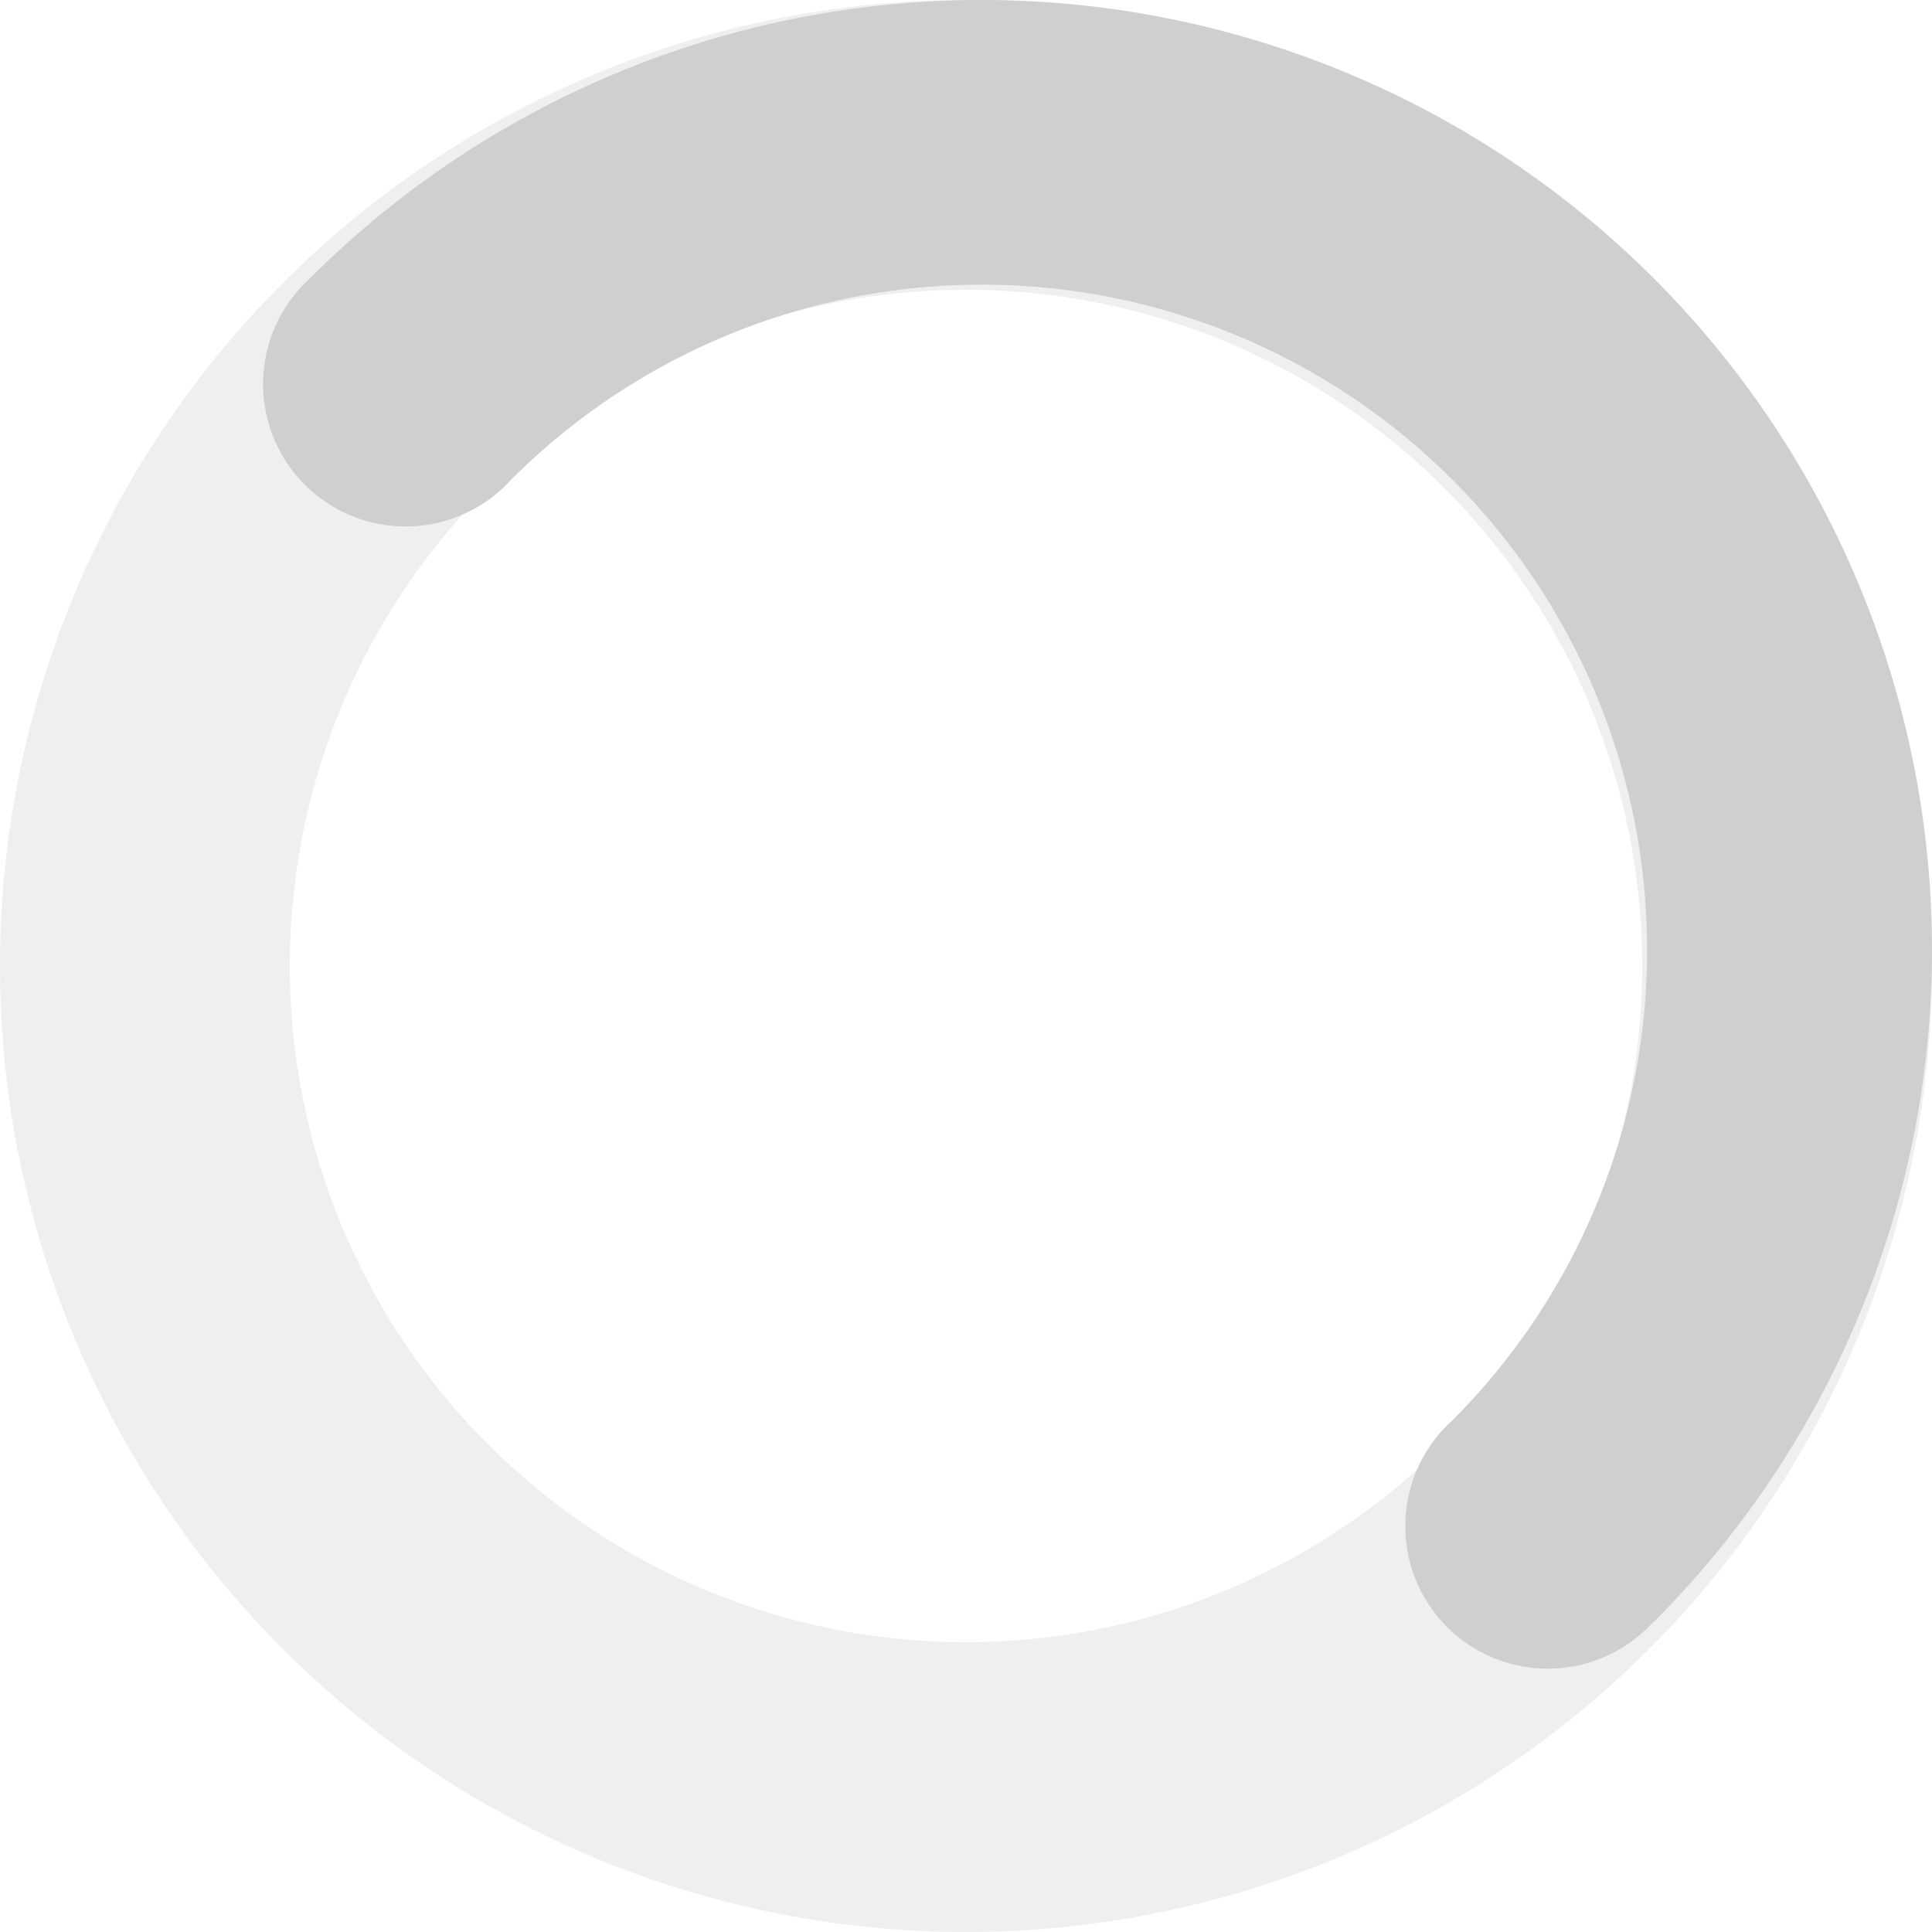
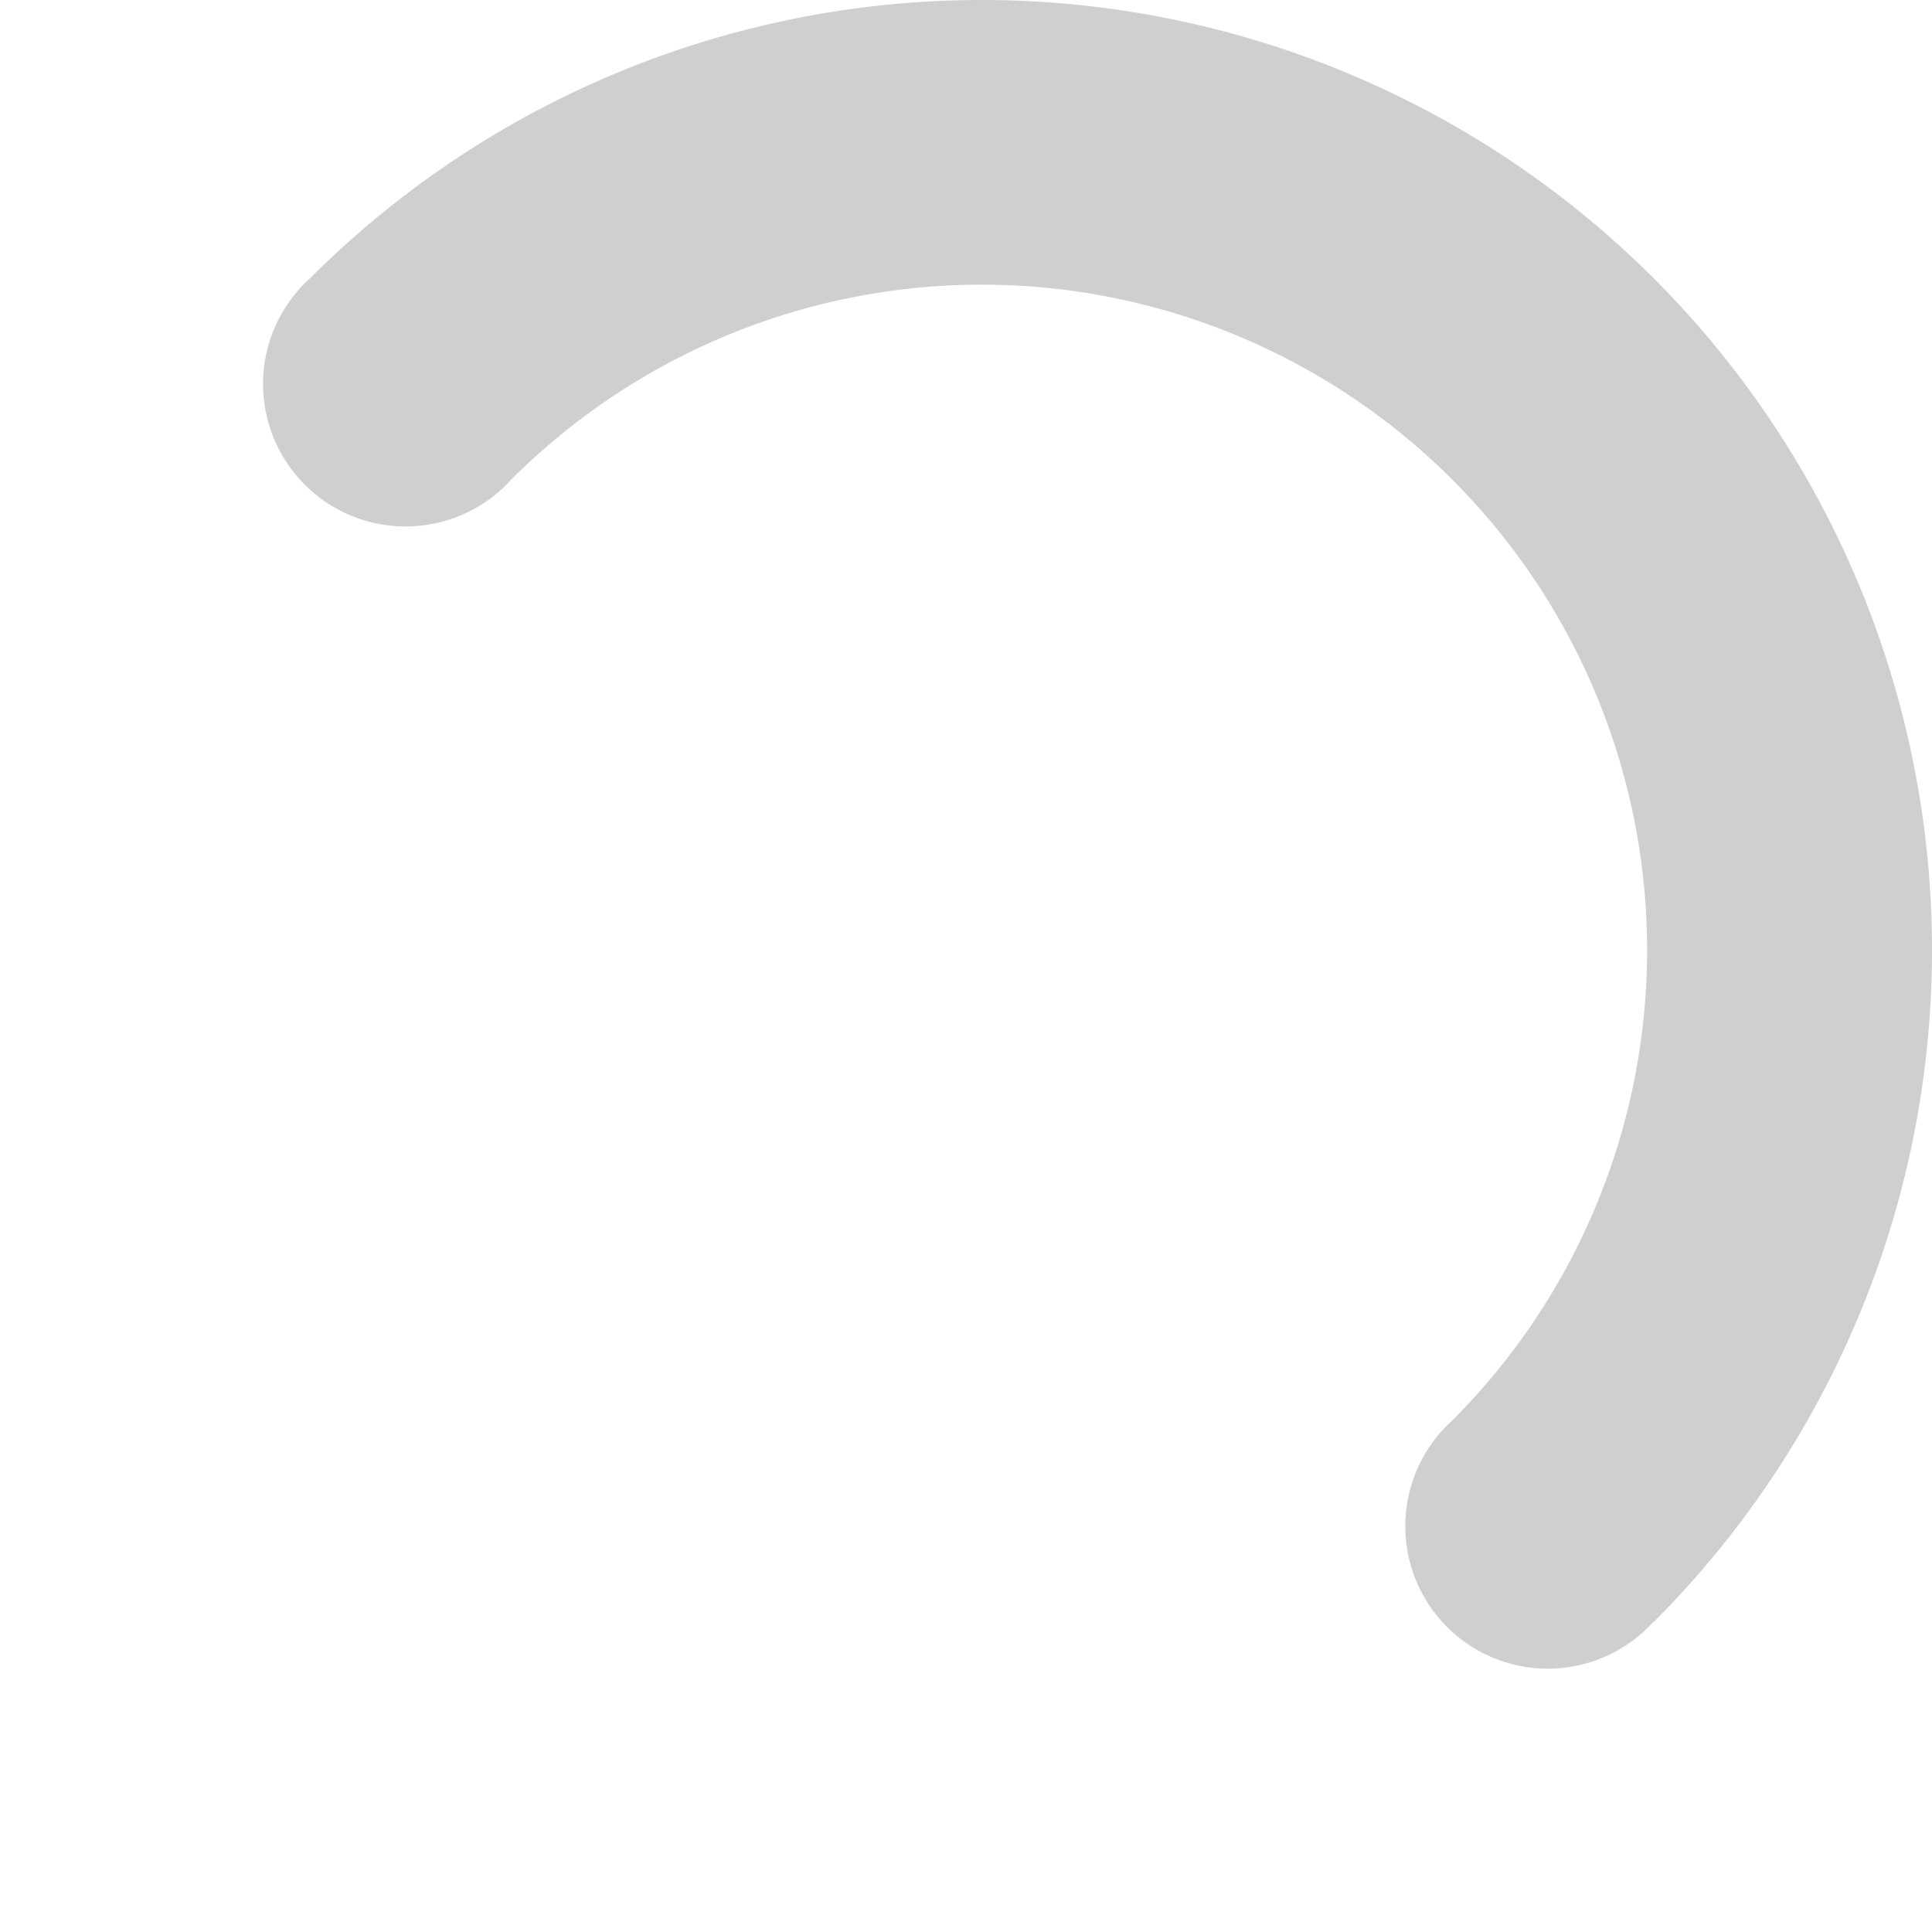
<svg xmlns="http://www.w3.org/2000/svg" width="24" height="24" viewBox="0 0 24 24">
  <g id="icon_loading_white" transform="translate(-661.999 -408)">
-     <path id="Path_160887" data-name="Path 160887" d="M15.3,3.3a12,12,0,1,1-12,12A12,12,0,0,1,15.3,3.3Zm0,3.6a8.4,8.4,0,1,0,8.4,8.4,8.4,8.4,0,0,0-8.4-8.4Z" transform="translate(658.699 404.7)" fill="rgba(207,207,207,0.33)" />
    <path id="Path_160888" data-name="Path 160888" d="M24.618,23.449A11.8,11.8,0,0,0,7.926,6.757a1.77,1.77,0,1,0,2.5,2.5A8.262,8.262,0,0,1,22.115,20.946a1.77,1.77,0,1,0,2.5,2.5Z" transform="translate(657.924 404.7)" fill="#cfcfcf" />
  </g>
</svg>